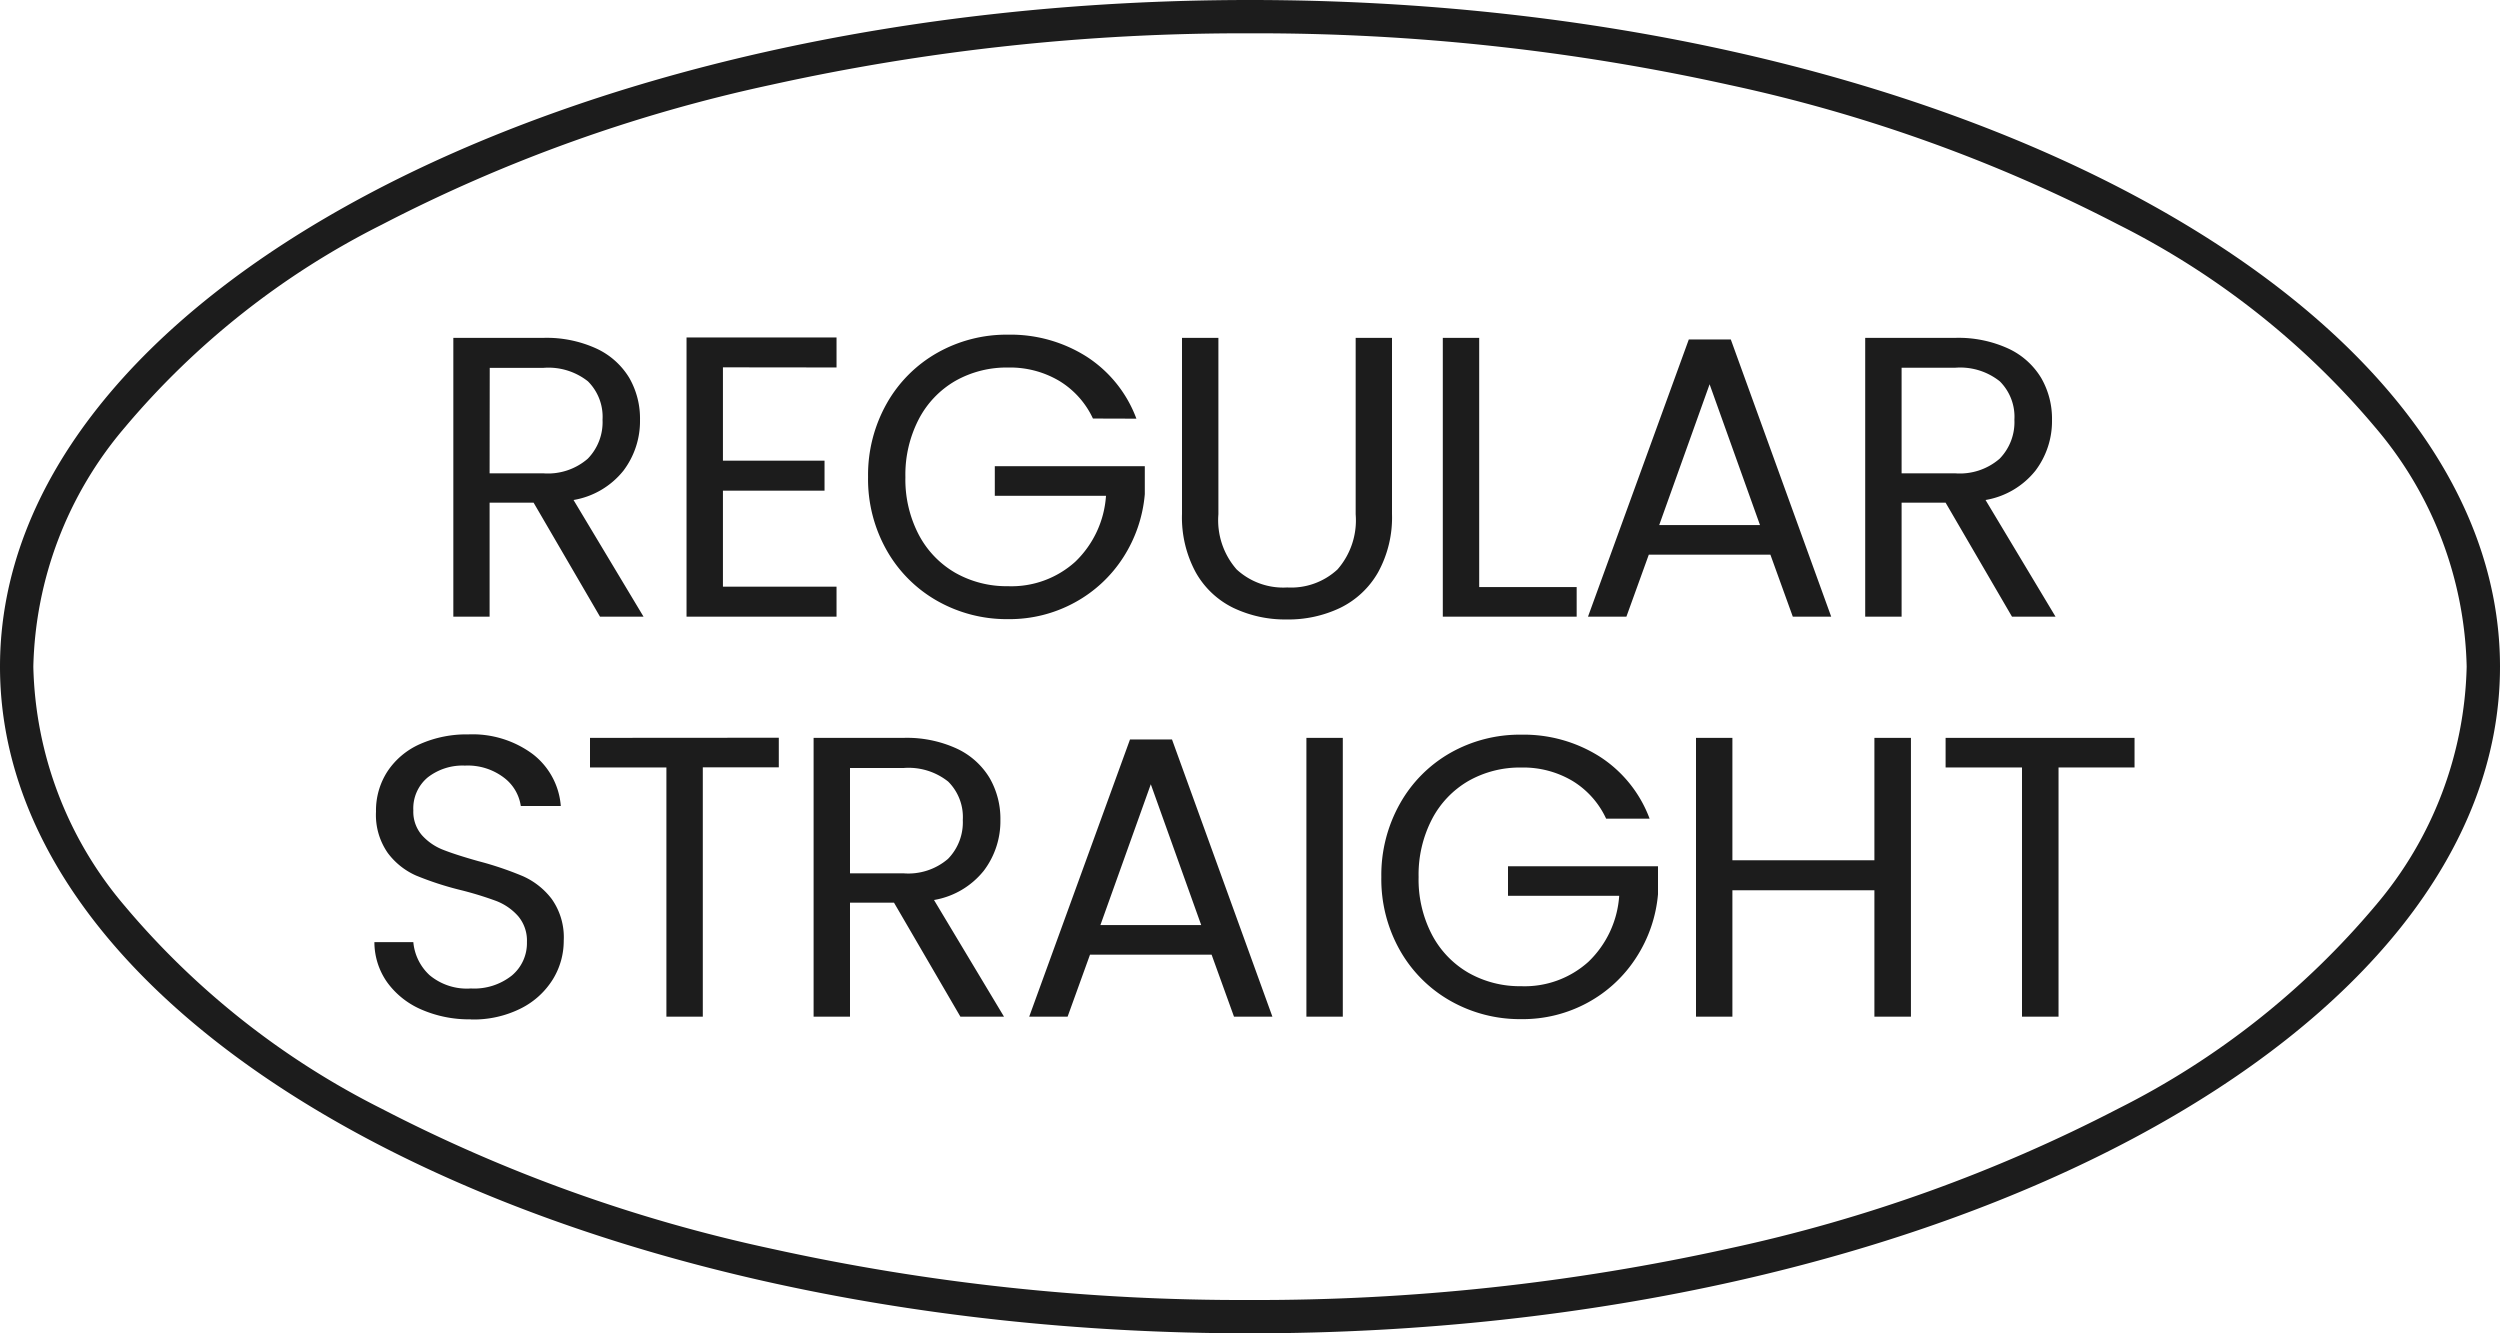
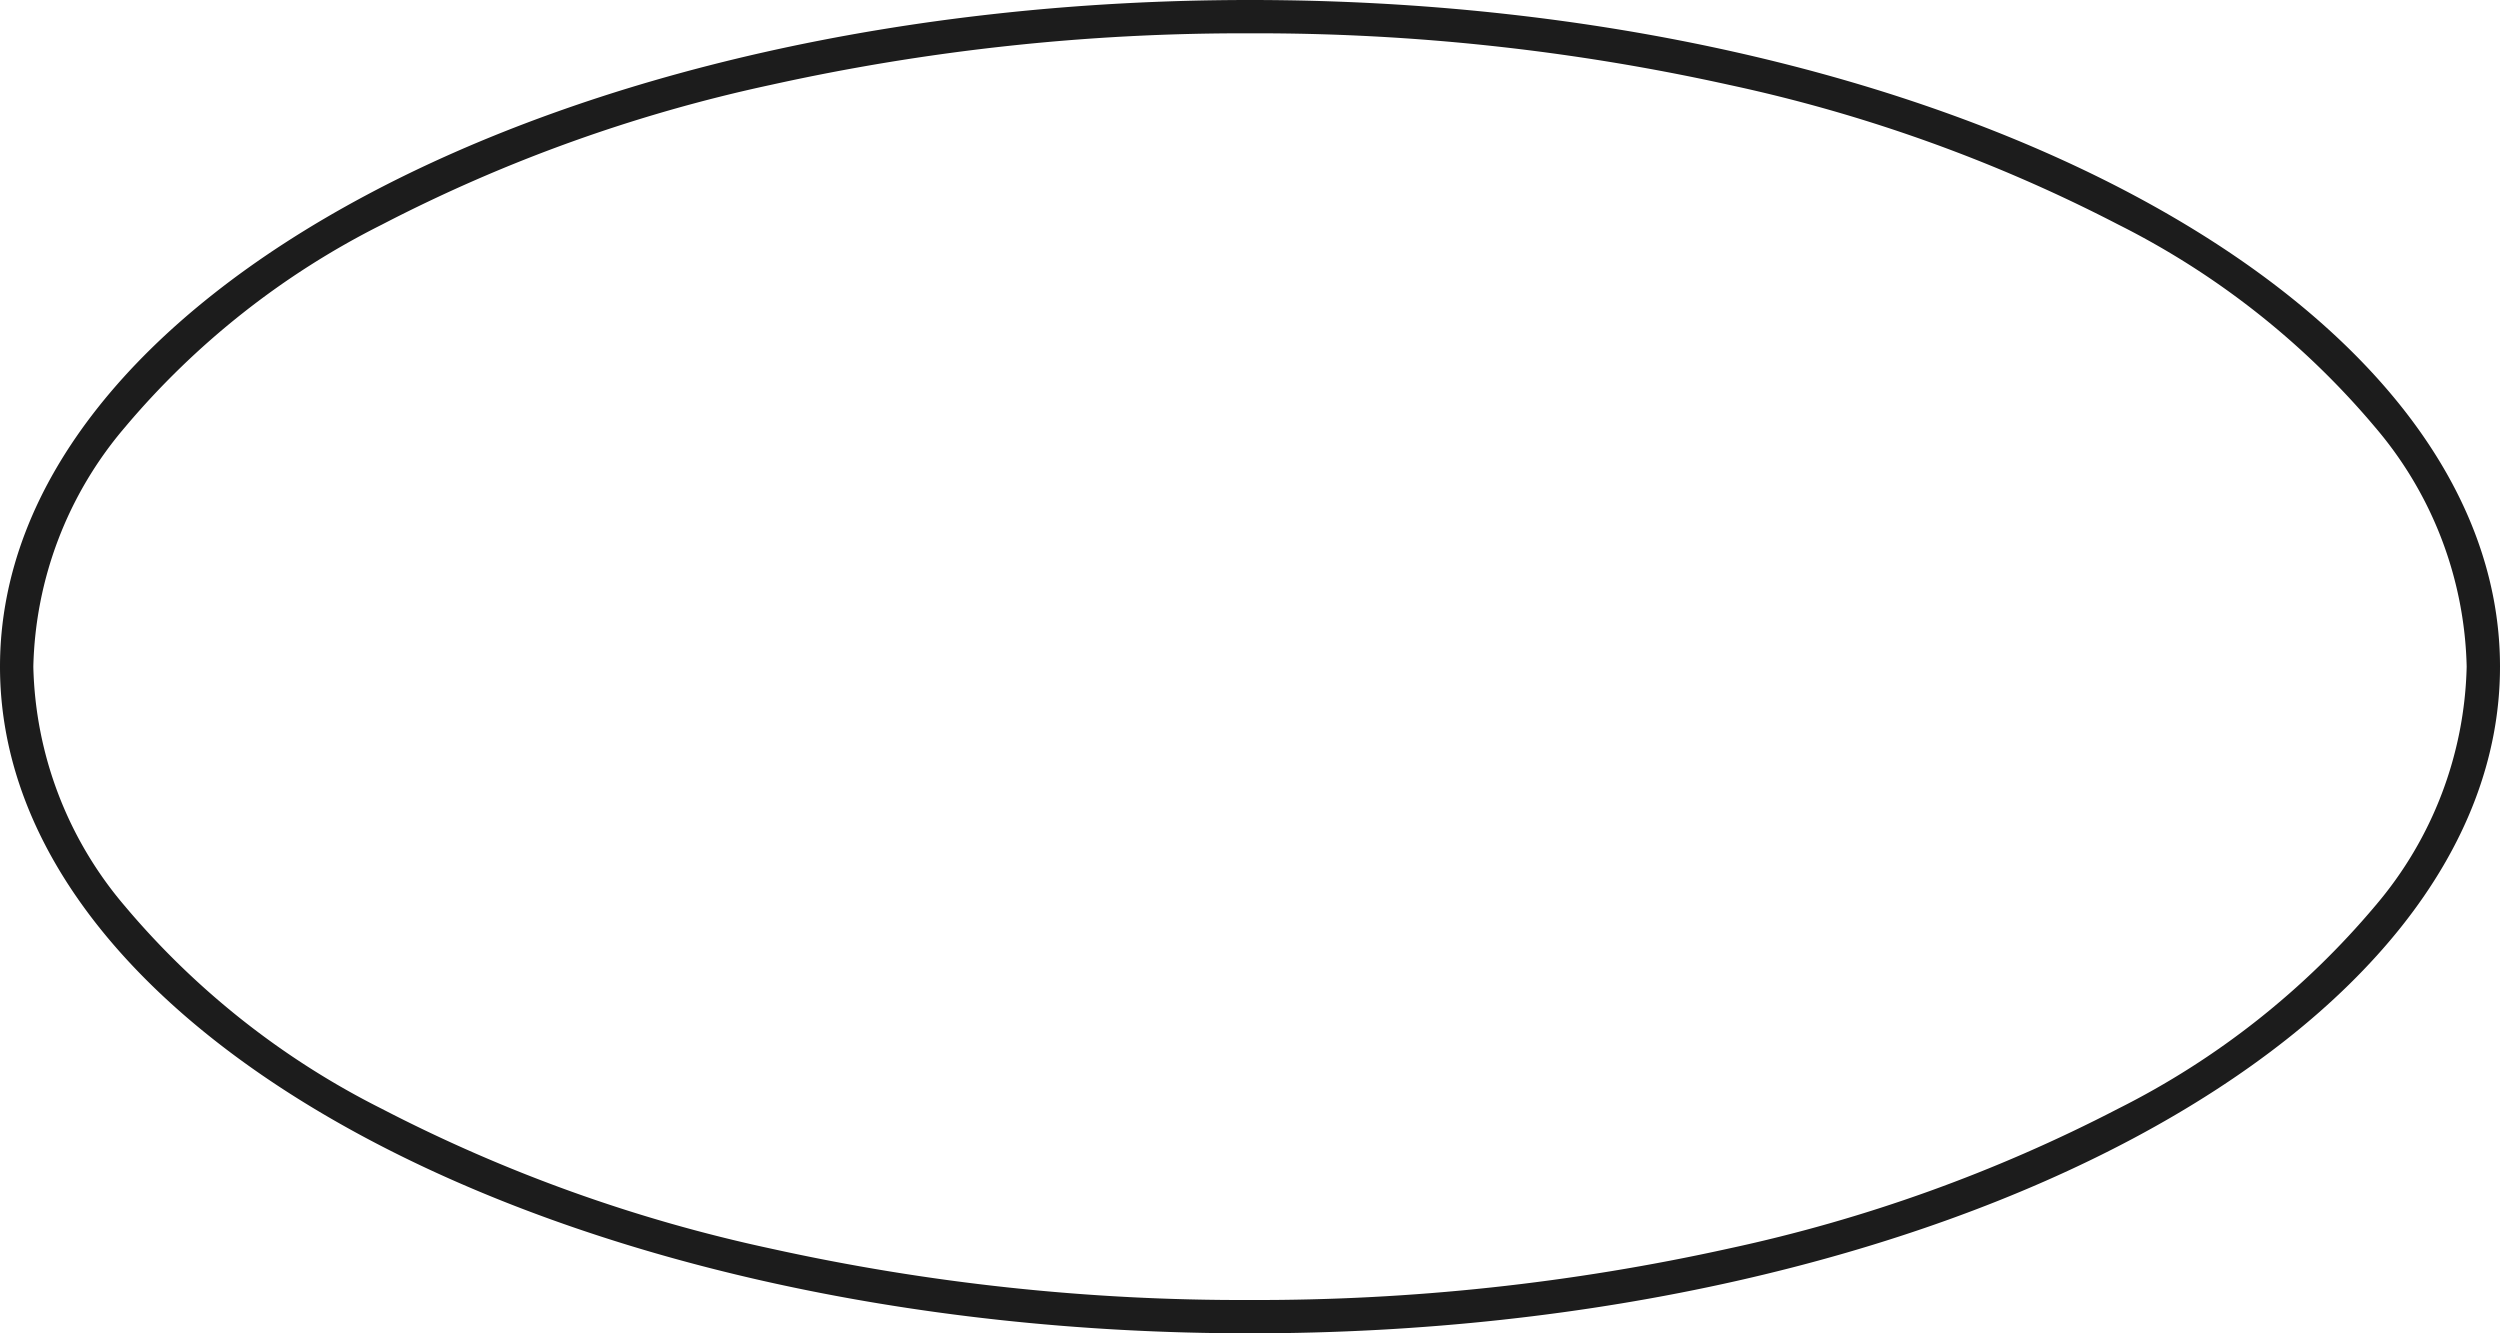
<svg xmlns="http://www.w3.org/2000/svg" width="75" height="40" viewBox="0 0 75 40">
  <g fill="#1c1c1c">
-     <path d="M18 18.5l-1.992-3.42h-1.32v3.42H13.6v-8.364h2.7a3.585 3.585 0 011.6.324 2.256 2.256 0 01.978.876A2.442 2.442 0 0119.2 12.6a2.461 2.461 0 01-.5 1.524 2.434 2.434 0 01-1.494.876l2.1 3.5zm-3.312-4.3H16.3a1.824 1.824 0 001.332-.438 1.569 1.569 0 00.444-1.17 1.5 1.5 0 00-.438-1.152 1.906 1.906 0 00-1.338-.404h-1.608zm7-3.18v2.8h3.048v.9h-3.048v2.88h3.408v.9h-4.5v-8.376h4.5v.9zm11.1 1.536a2.6 2.6 0 00-1.012-1.13 2.894 2.894 0 00-1.536-.4 3.118 3.118 0 00-1.578.4 2.84 2.84 0 00-1.1 1.152 3.615 3.615 0 00-.4 1.734 3.579 3.579 0 00.4 1.728 2.849 2.849 0 001.1 1.146 3.118 3.118 0 001.578.4 2.854 2.854 0 002.016-.732 3.021 3.021 0 00.924-1.98h-3.336v-.888h4.5v.84a4.153 4.153 0 01-.644 1.892 4 4 0 01-1.456 1.356 4.069 4.069 0 01-2 .5 4.221 4.221 0 01-2.128-.548 4.009 4.009 0 01-1.516-1.518 4.331 4.331 0 01-.558-2.2 4.364 4.364 0 01.558-2.2 4 4 0 011.516-1.522 4.221 4.221 0 012.124-.546 4.263 4.263 0 012.36.66 3.776 3.776 0 011.492 1.86zm3.764-2.42v5.292a2.239 2.239 0 00.548 1.656 2.065 2.065 0 001.518.54 2.048 2.048 0 001.506-.54 2.239 2.239 0 00.546-1.656v-5.292h1.09v5.28a3.415 3.415 0 01-.42 1.758 2.636 2.636 0 01-1.134 1.062 3.608 3.608 0 01-1.606.348 3.608 3.608 0 01-1.6-.348 2.6 2.6 0 01-1.126-1.062 3.455 3.455 0 01-.414-1.758v-5.28zm7.824 7.476H47.3v.888h-4.016v-8.364h1.092zm8.736-.972h-3.648l-.672 1.86H47.64l3.024-8.316h1.26l3.012 8.316h-1.152zm-.312-.888l-1.512-4.224-1.512 4.224zm7.56 2.748l-1.992-3.42h-1.32v3.42h-1.092v-8.364h2.7a3.585 3.585 0 011.6.324 2.256 2.256 0 01.978.876 2.442 2.442 0 01.326 1.264 2.461 2.461 0 01-.5 1.524 2.434 2.434 0 01-1.494.876l2.1 3.5zm-3.312-4.3h1.608a1.824 1.824 0 001.332-.438 1.569 1.569 0 00.444-1.17 1.5 1.5 0 00-.438-1.152 1.906 1.906 0 00-1.338-.408h-1.608zM14.124 30.58a3.577 3.577 0 01-1.482-.294 2.47 2.47 0 01-1.026-.816 2.091 2.091 0 01-.384-1.206H12.4a1.533 1.533 0 00.486.99 1.744 1.744 0 001.242.4 1.815 1.815 0 001.23-.39 1.266 1.266 0 00.45-1 1.137 1.137 0 00-.264-.78 1.687 1.687 0 00-.66-.456 10.313 10.313 0 00-1.072-.328 9.406 9.406 0 01-1.326-.432 2.136 2.136 0 01-.852-.678 1.992 1.992 0 01-.354-1.242 2.152 2.152 0 01.348-1.212 2.267 2.267 0 01.978-.816 3.443 3.443 0 011.446-.288 3.029 3.029 0 011.926.588 2.172 2.172 0 01.846 1.56h-1.2a1.3 1.3 0 00-.5-.846 1.79 1.79 0 00-1.176-.366 1.7 1.7 0 00-1.116.354 1.209 1.209 0 00-.432.99 1.073 1.073 0 00.258.744 1.663 1.663 0 00.636.438q.378.15 1.062.342a9.974 9.974 0 011.332.45 2.222 2.222 0 01.864.684 1.989 1.989 0 01.36 1.254 2.2 2.2 0 01-.324 1.152 2.382 2.382 0 01-.96.876 3.168 3.168 0 01-1.504.332zm9.24-8.448v.888h-2.28v7.48h-1.092v-7.476H17.7v-.888zm5.448 8.368l-1.992-3.42H25.5v3.42h-1.092v-8.364h2.7a3.585 3.585 0 011.6.324 2.256 2.256 0 01.978.876 2.442 2.442 0 01.326 1.264 2.461 2.461 0 01-.5 1.524A2.434 2.434 0 0128.02 27l2.1 3.5zM25.5 26.2h1.608a1.824 1.824 0 001.332-.434 1.569 1.569 0 00.444-1.166 1.5 1.5 0 00-.438-1.152 1.906 1.906 0 00-1.338-.408H25.5zm10.848 2.44H32.7l-.672 1.86h-1.152l3.024-8.316h1.26l3.012 8.316H37.02zm-.312-.888l-1.512-4.224-1.512 4.224zm4.248-5.616V30.5h-1.092v-8.364zm7.9 2.424a2.6 2.6 0 00-1.012-1.134 2.894 2.894 0 00-1.536-.4 3.118 3.118 0 00-1.578.4 2.84 2.84 0 00-1.1 1.152 3.615 3.615 0 00-.4 1.734 3.579 3.579 0 00.4 1.728 2.849 2.849 0 001.1 1.146 3.118 3.118 0 001.578.4 2.854 2.854 0 002.016-.732 3.021 3.021 0 00.924-1.98H45.24v-.886h4.5v.84a4.153 4.153 0 01-.648 1.89 4 4 0 01-1.452 1.356 4.069 4.069 0 01-2 .5 4.221 4.221 0 01-2.124-.546 4.009 4.009 0 01-1.518-1.518 4.331 4.331 0 01-.558-2.2 4.364 4.364 0 01.558-2.2 4 4 0 011.514-1.524 4.221 4.221 0 012.124-.546 4.263 4.263 0 012.358.66 3.776 3.776 0 011.494 1.86zm9.144-2.424V30.5h-1.096v-3.792h-4.26V30.5H50.88v-8.364h1.092v3.672h4.26v-3.672zm6.708 0v.888h-2.28V30.5H60.66v-7.476h-2.292v-.888z" />
    <path d="M37.5 1a65.465 65.465 0 00-14.377 1.547A46.631 46.631 0 0011.454 6.74a24.319 24.319 0 00-7.724 6.1A11.447 11.447 0 001 20a11.447 11.447 0 002.73 7.164 24.319 24.319 0 007.724 6.1 46.631 46.631 0 0011.669 4.193A65.465 65.465 0 0037.5 39a65.465 65.465 0 0014.377-1.547 46.631 46.631 0 0011.669-4.193 24.319 24.319 0 007.724-6.1A11.447 11.447 0 0074 20a11.447 11.447 0 00-2.73-7.164 24.319 24.319 0 00-7.724-6.1 46.631 46.631 0 00-11.669-4.189A65.465 65.465 0 0037.5 1m0-1C58.211 0 75 8.954 75 20S58.211 40 37.5 40 0 31.046 0 20 16.789 0 37.5 0z" />
  </g>
</svg>